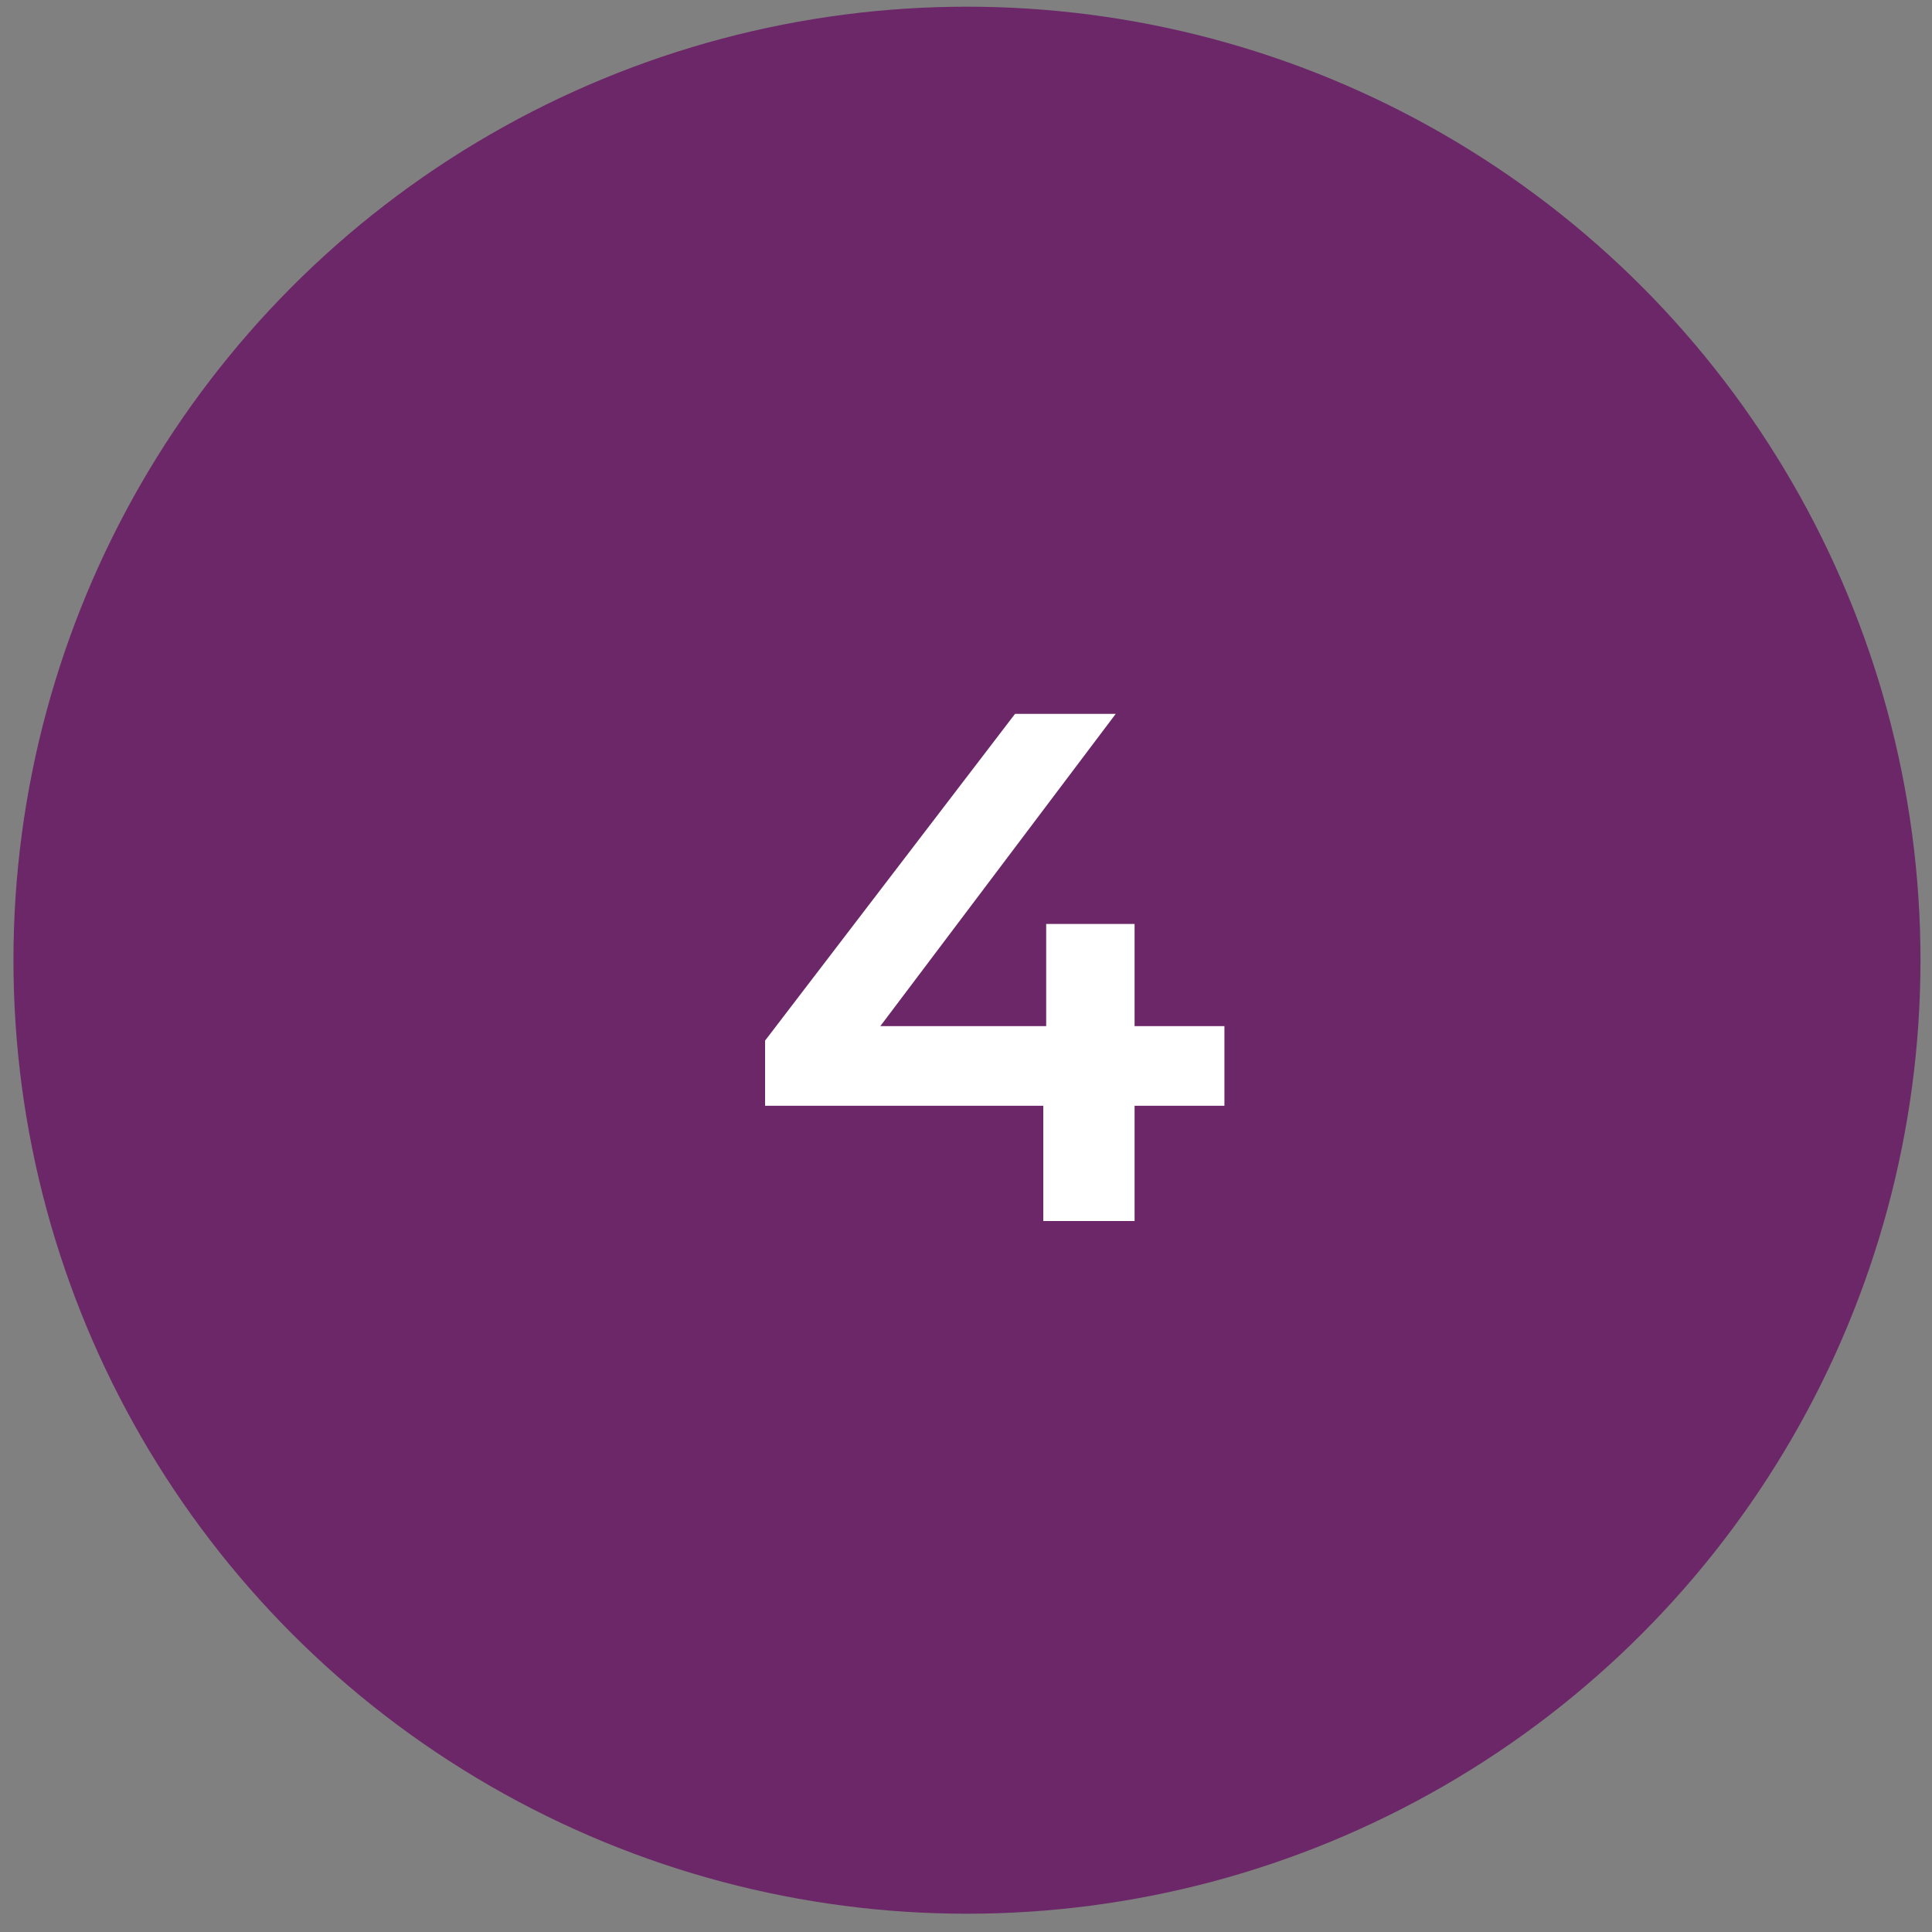
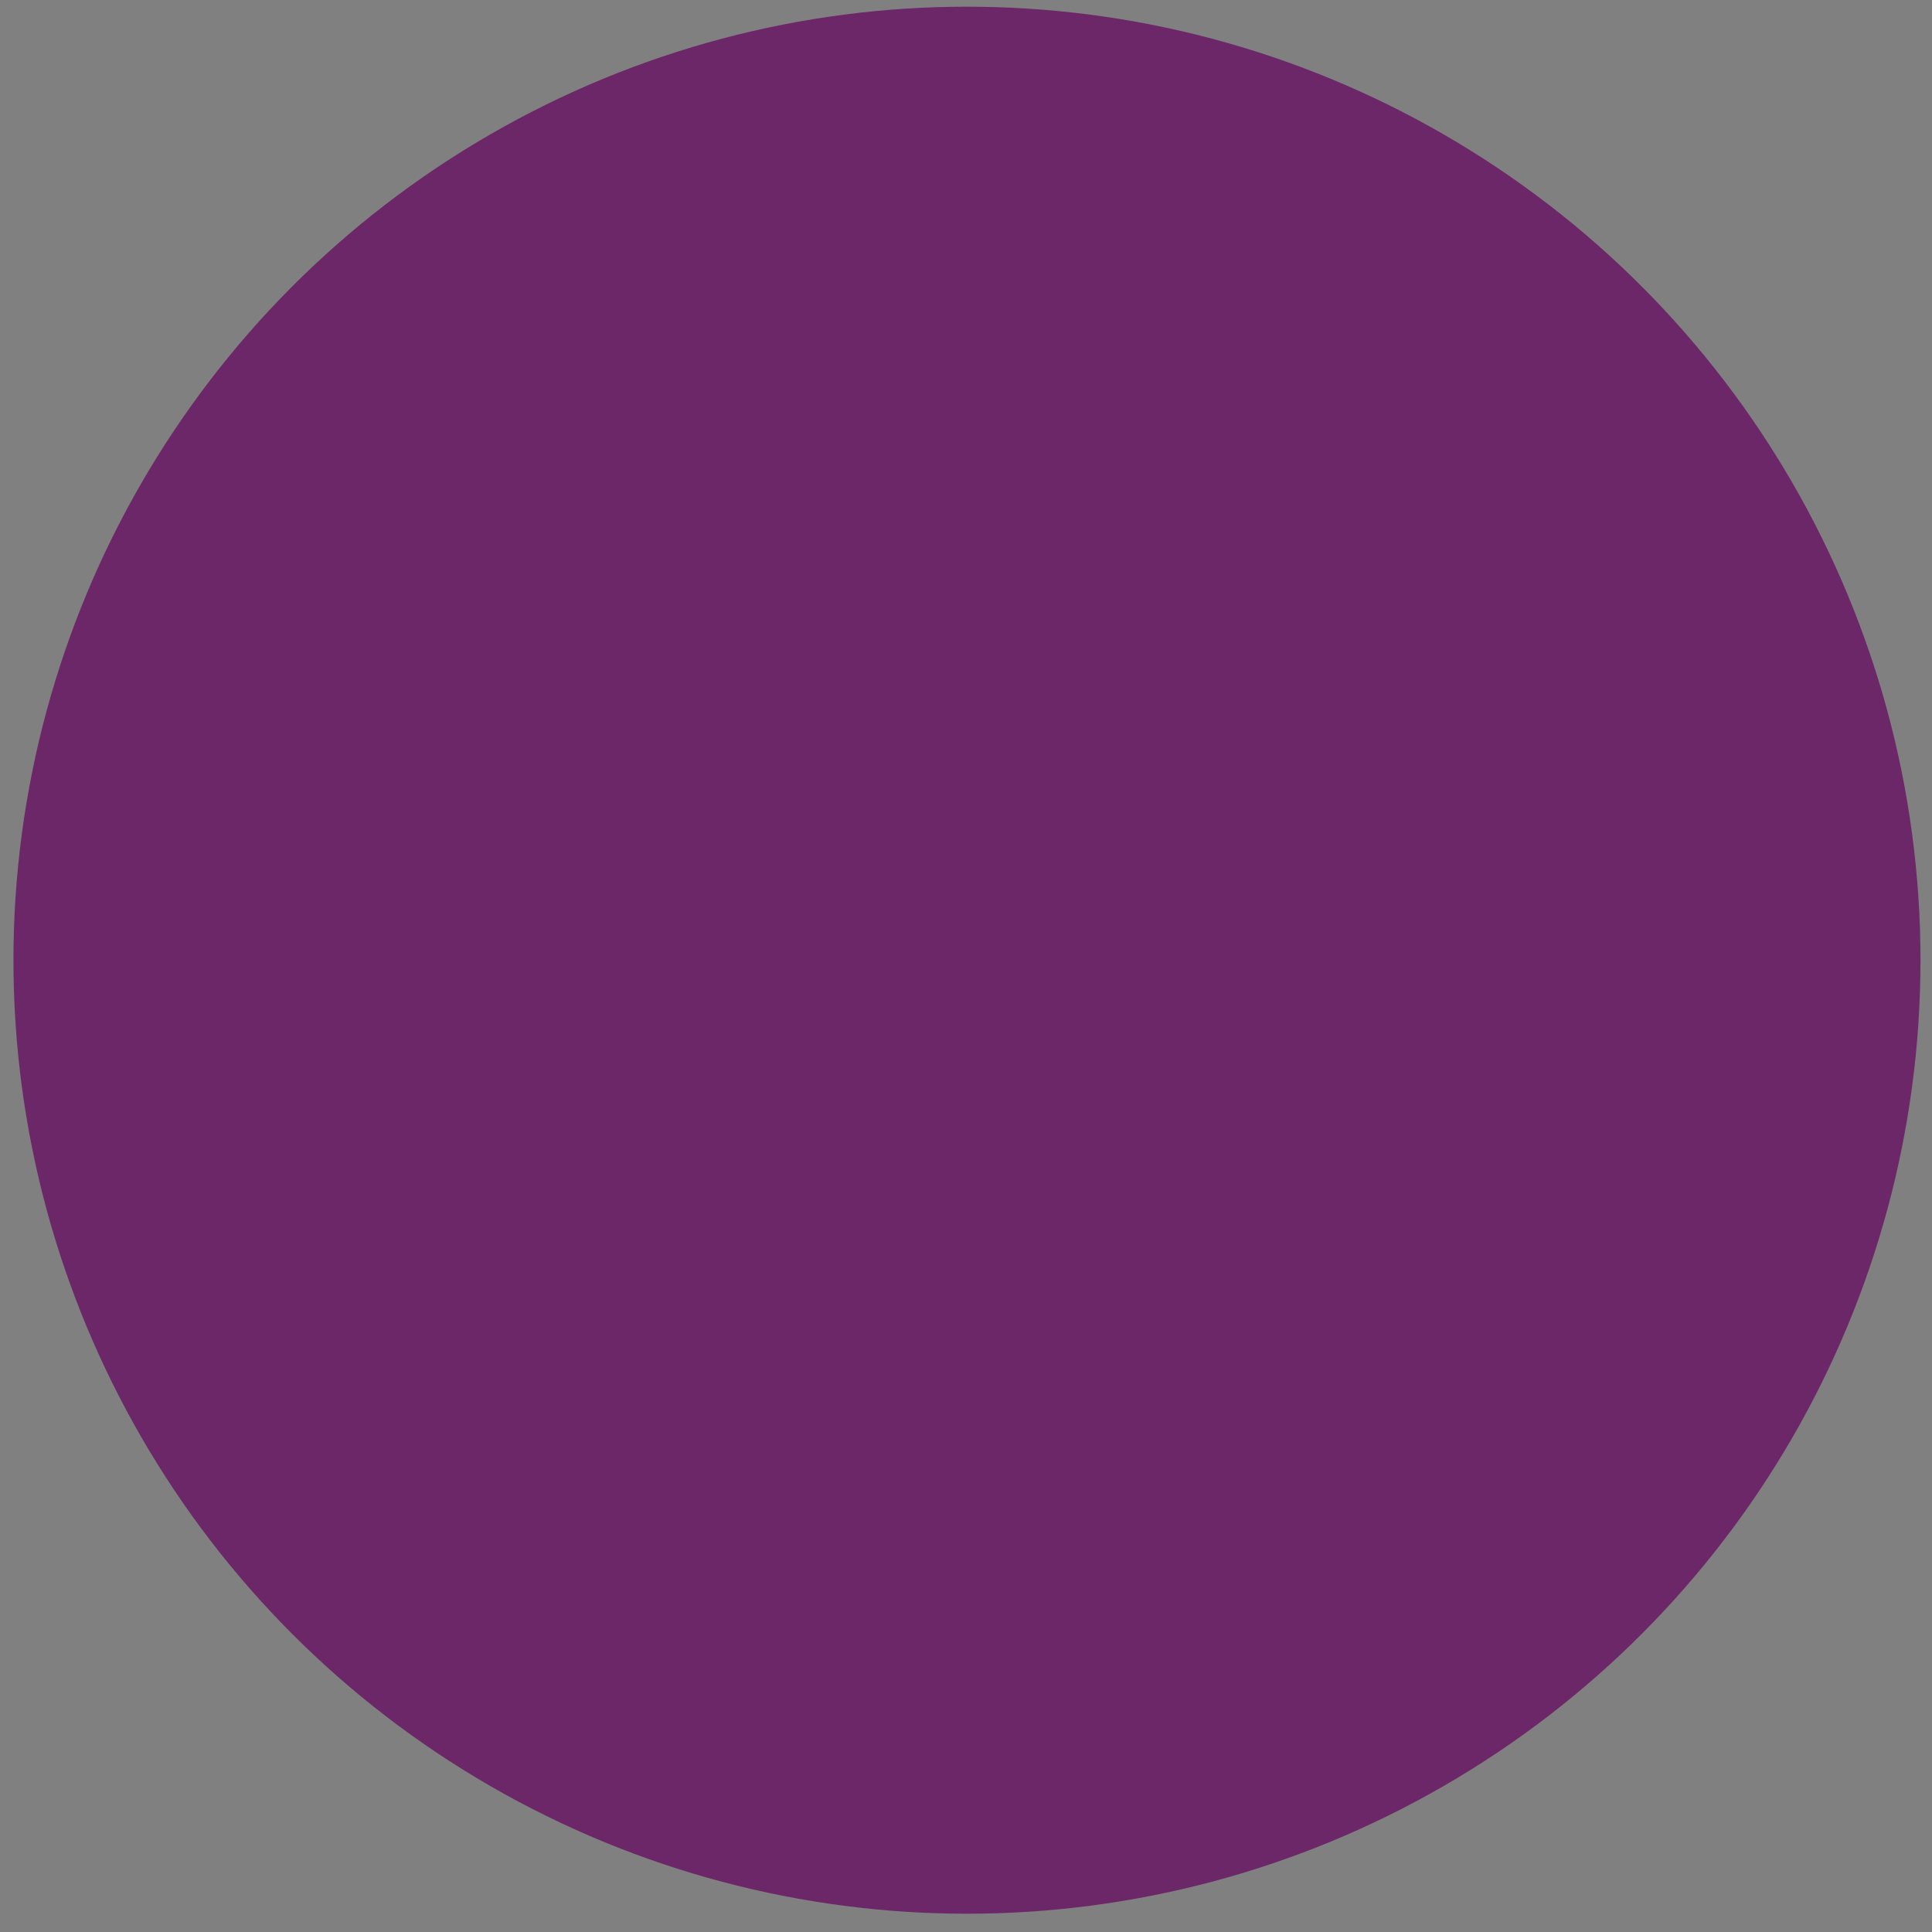
<svg xmlns="http://www.w3.org/2000/svg" width="50" height="50" viewBox="0 0 50 50" fill="none">
  <rect x="0" y="0" width="50" height="50" fill="#808080" stroke="none" />
  <circle cx="25.025" cy="24.85" r="24.677" fill="#6C2768" />
-   <path d="M19.8 28.618V26.931L26.269 18.475H28.875L22.5 26.931L21.281 26.556H31.688V28.618H19.8ZM27 31.6V28.618L27.075 26.556V23.912H29.363V31.6H27Z" fill="white" />
</svg>